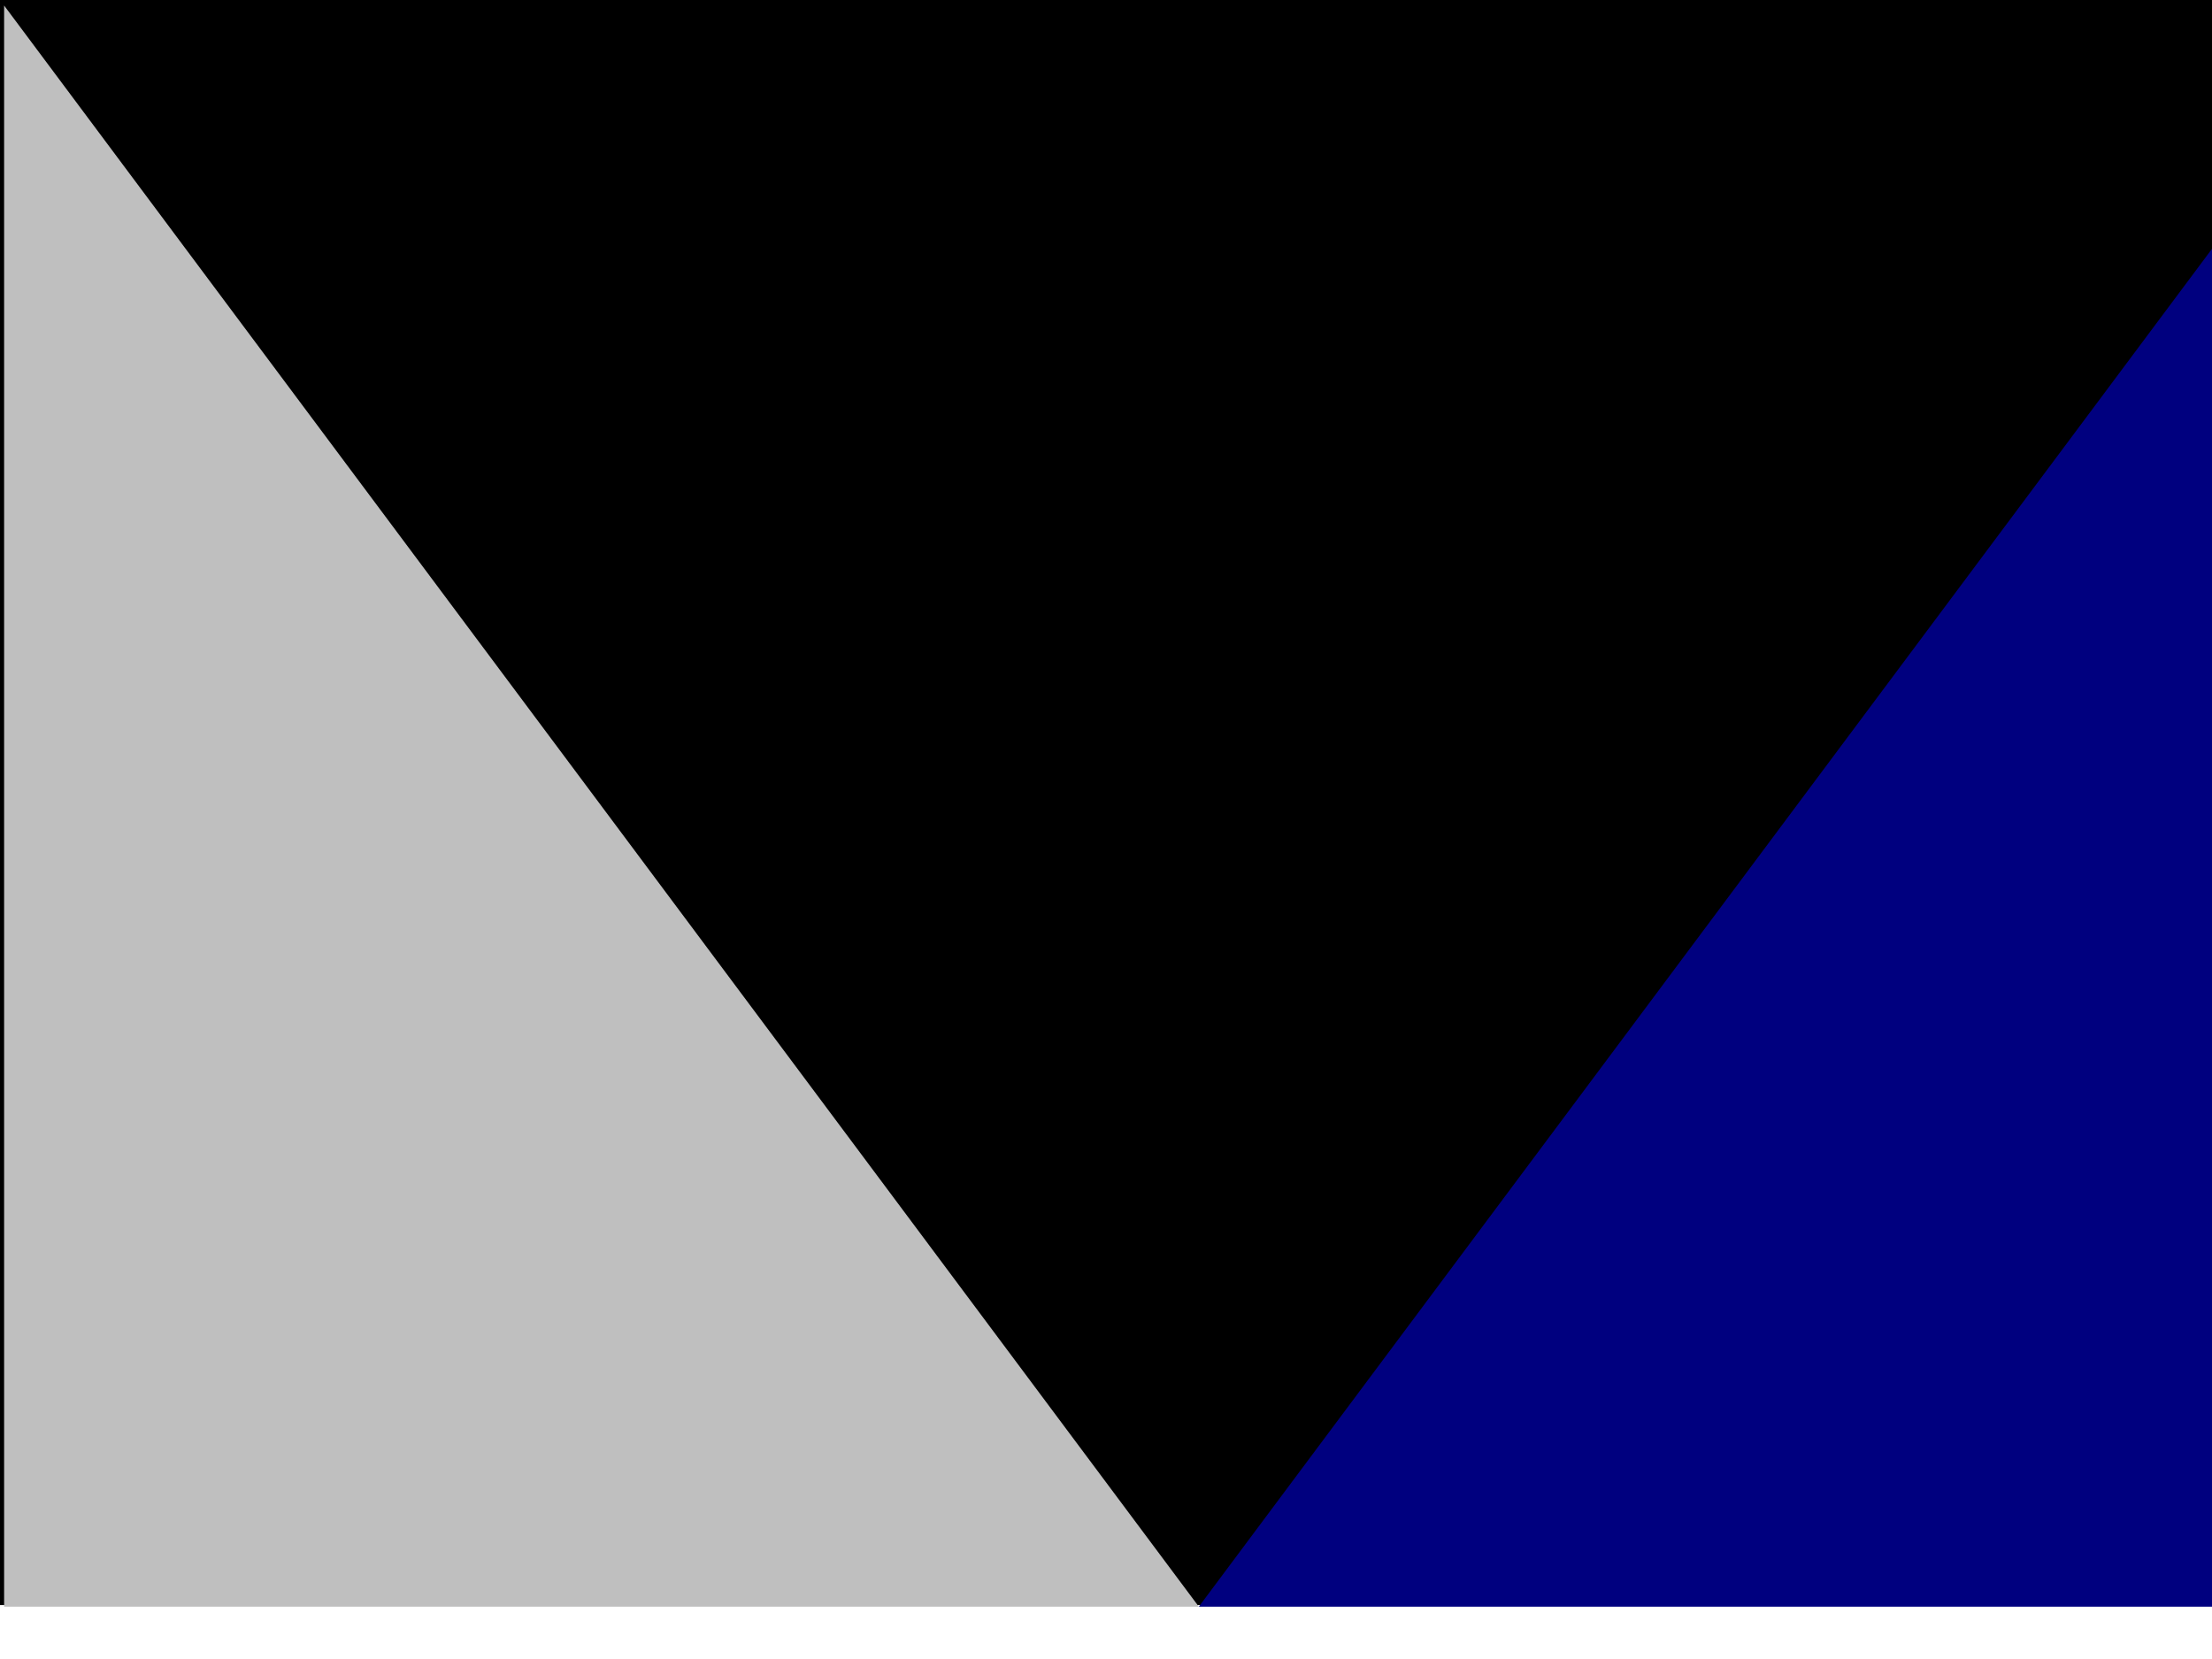
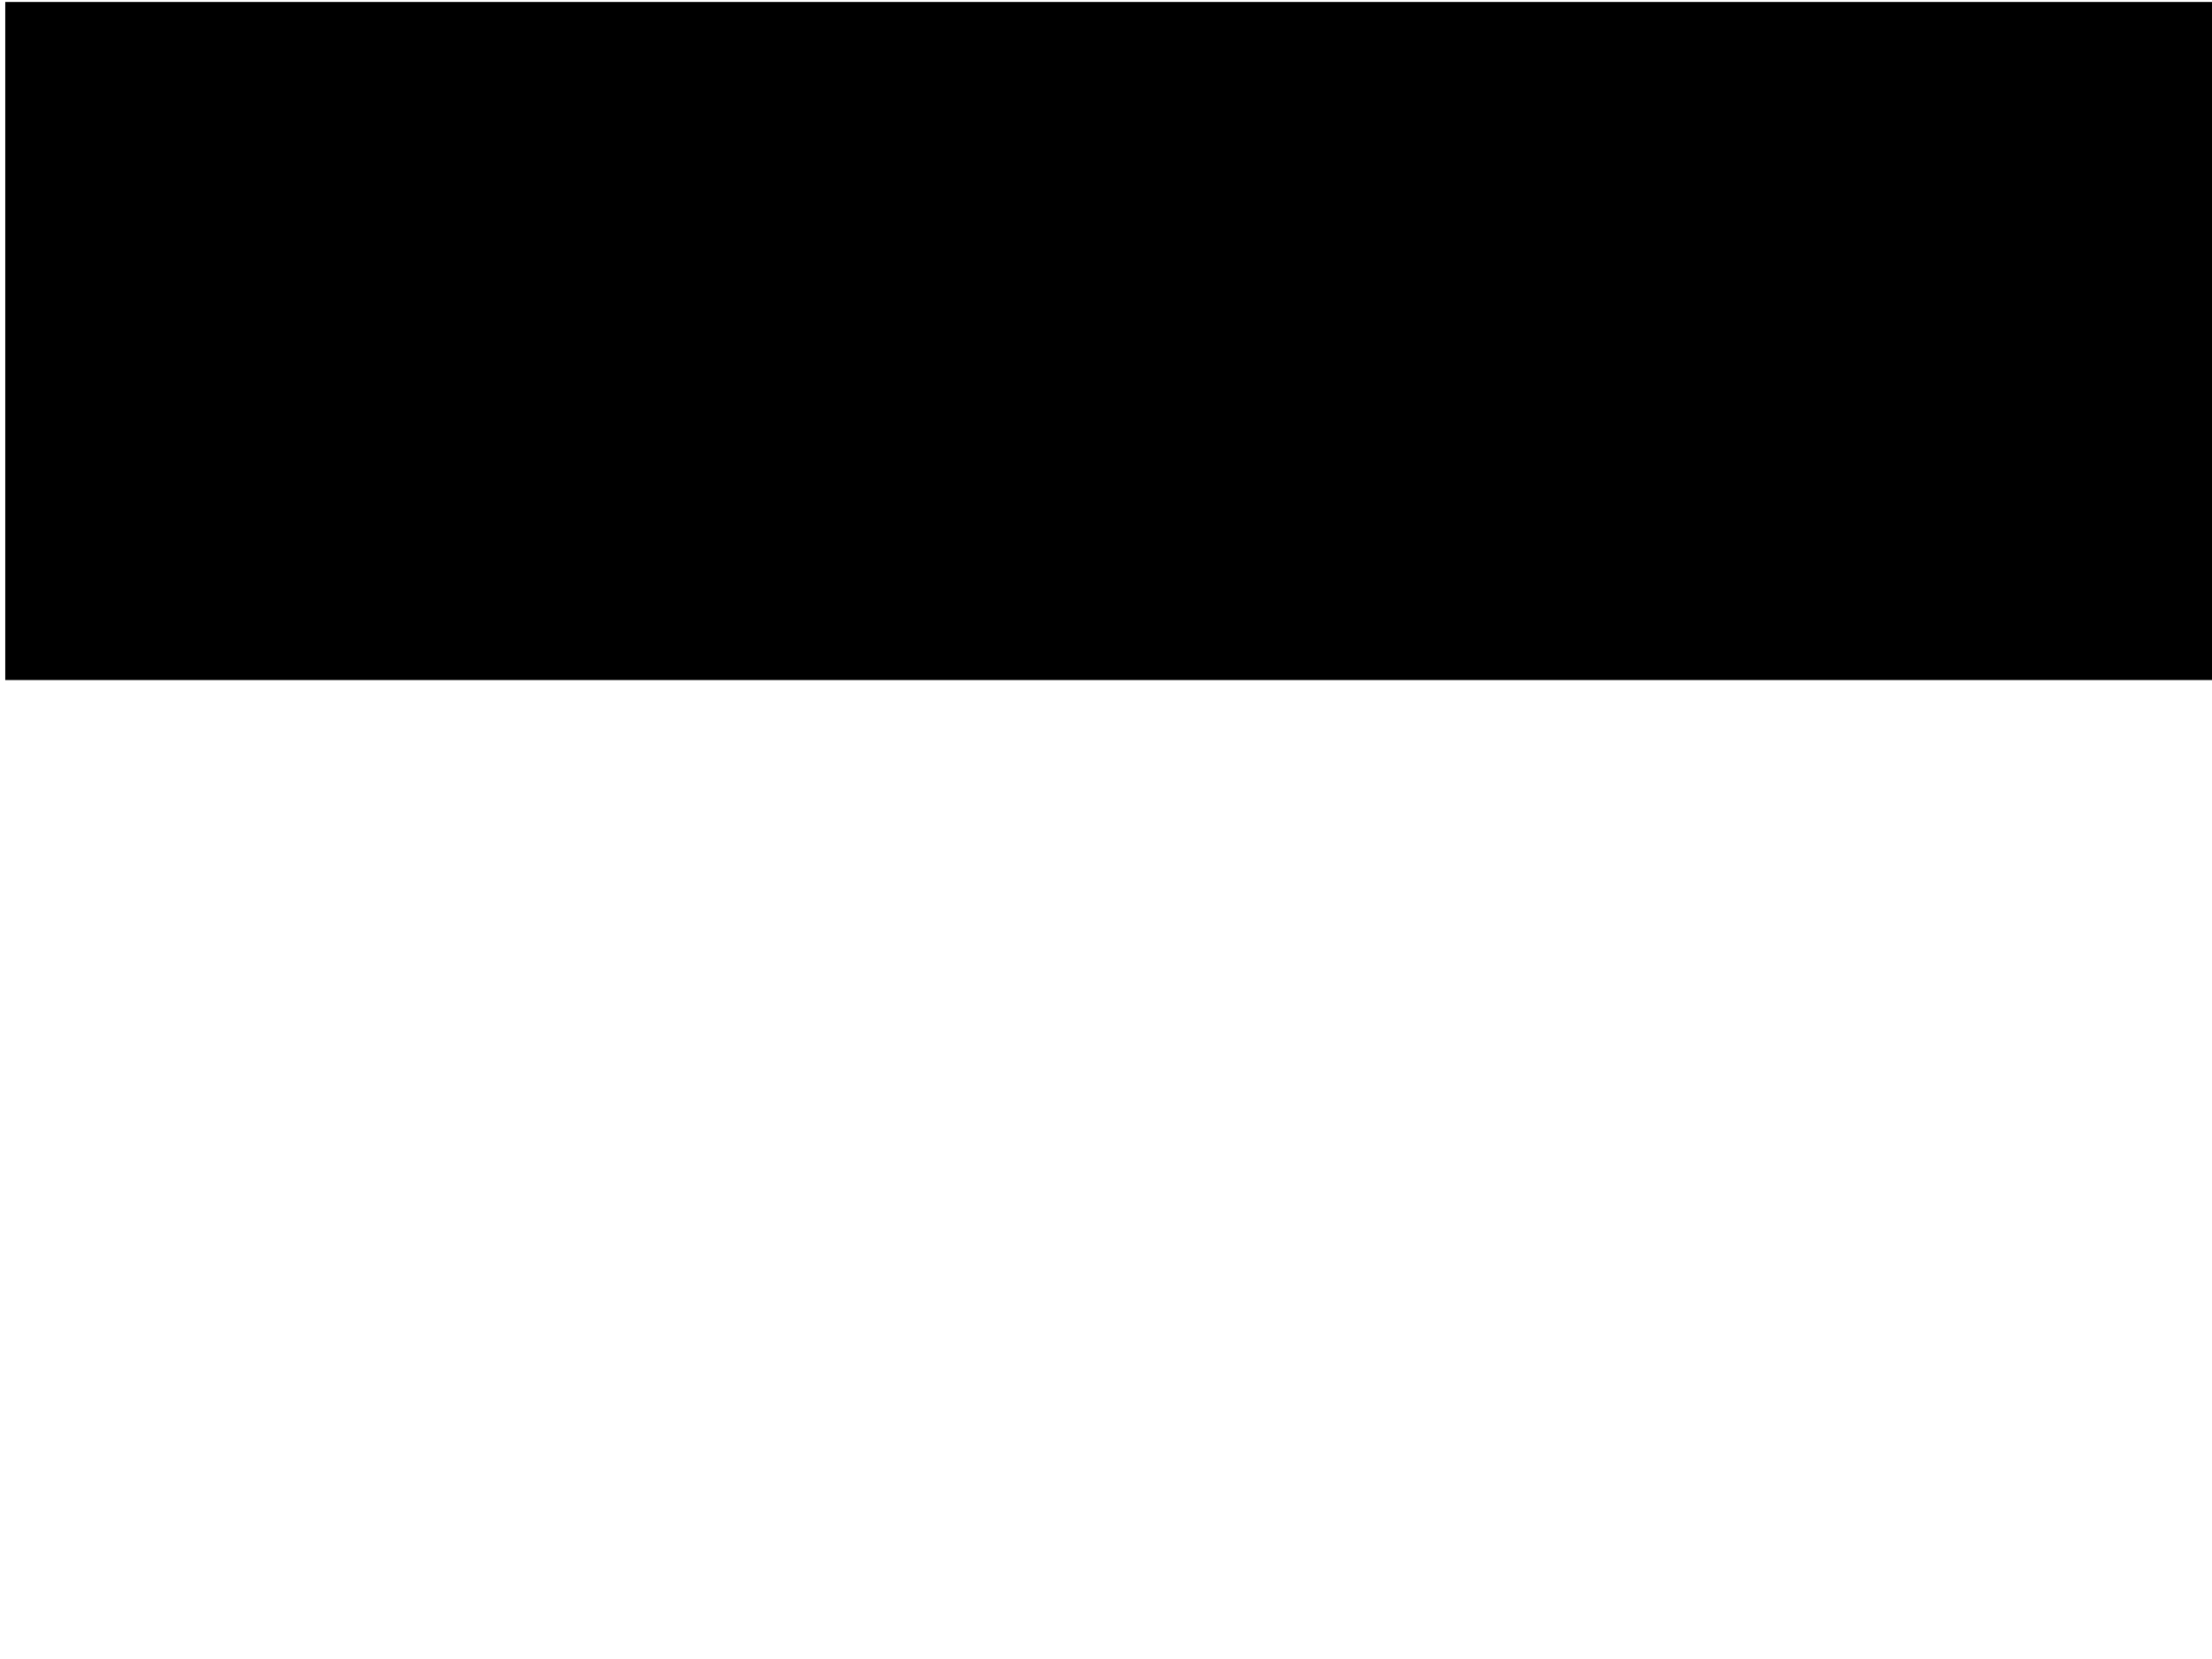
<svg xmlns="http://www.w3.org/2000/svg" width="640" height="480">
  <g>
    <title>Layer 1</title>
-     <rect fill="#000000" fill-rule="evenodd" stroke-width="1pt" y="-0" x="0" width="693" id="rect556" height="464.4" />
    <rect fill="#000000" fill-rule="evenodd" stroke-width="1pt" y="0.561" x="1.53" width="690.832" id="rect1050" height="196.2" />
-     <path fill="#00007f" fill-rule="evenodd" stroke-width="1pt" id="path1047" d="m692.531,1.591l0,463.271l-345.671,0l345.671,-463.271z" />
-     <path fill="#bfbfbf" fill-rule="evenodd" stroke-width="1pt" id="path1048" d="m1.189,1.591l0,463.271l345.671,0l-345.671,-463.271z" />
  </g>
</svg>